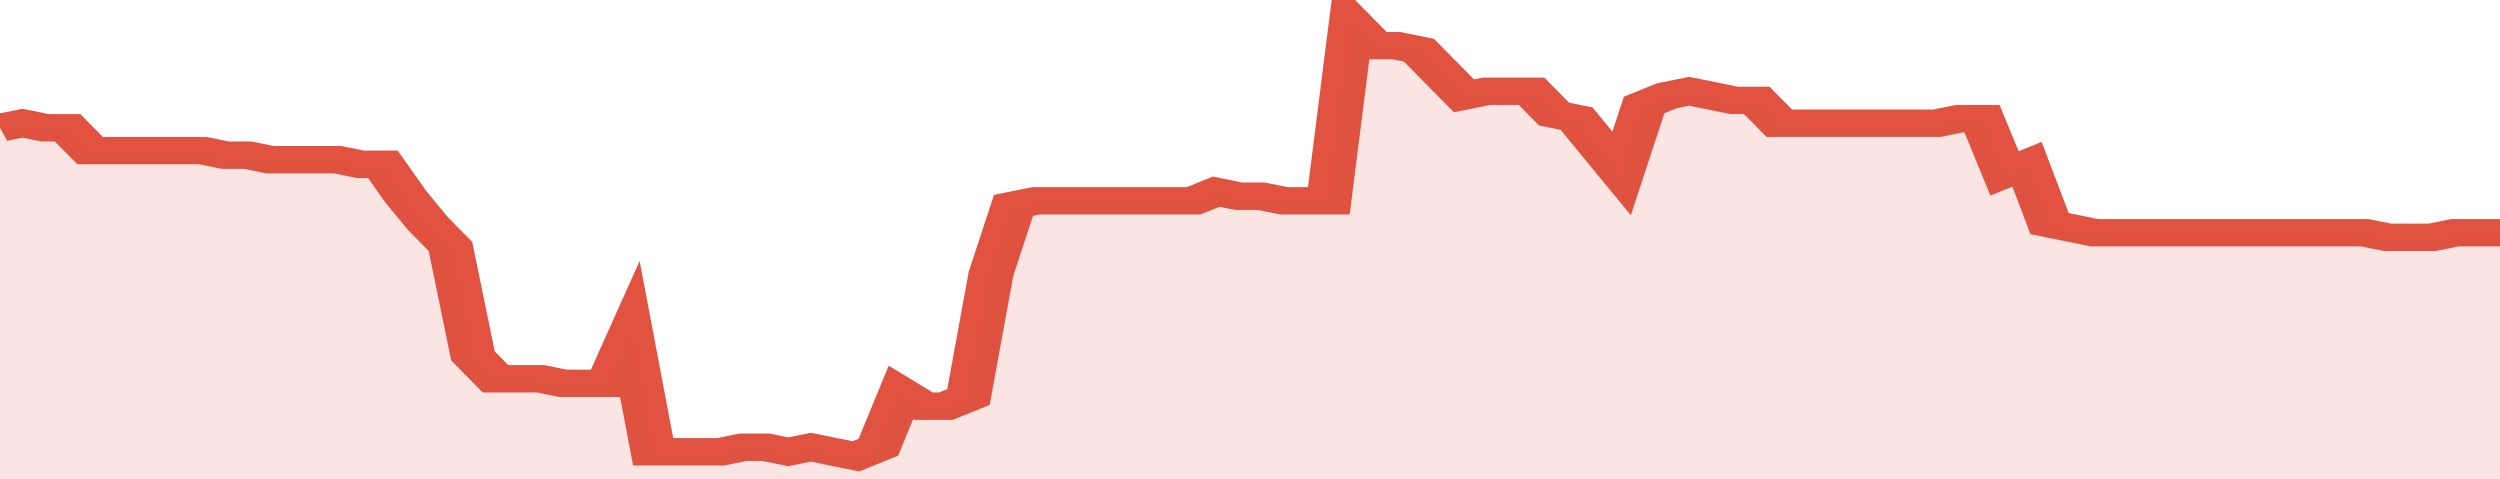
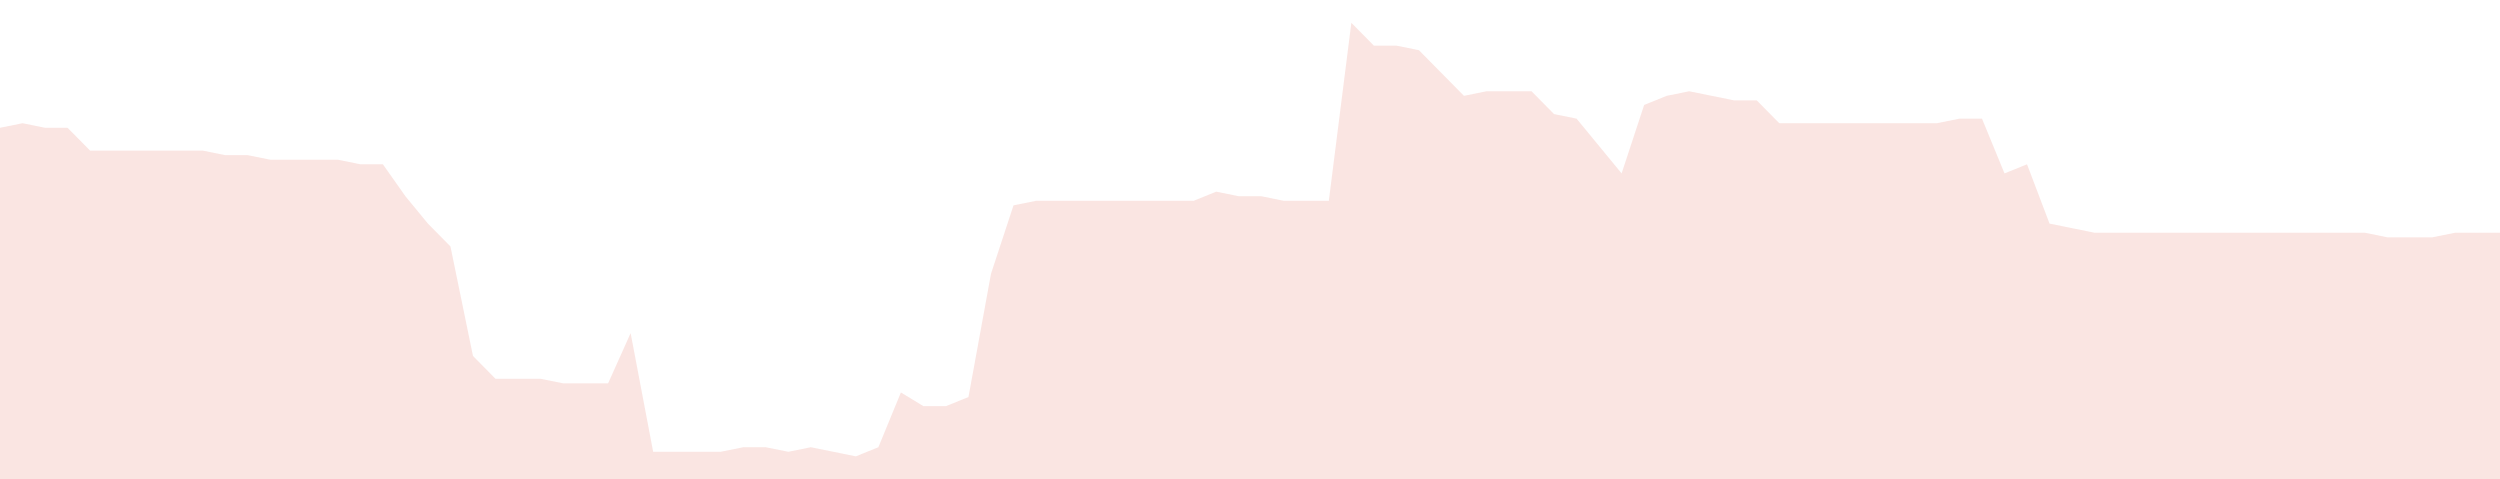
<svg xmlns="http://www.w3.org/2000/svg" viewBox="0 0 333 105" width="120" height="23" preserveAspectRatio="none">
-   <polyline fill="none" stroke="#E15241" stroke-width="6" points="0, 28 3, 27 6, 28 9, 28 12, 33 15, 33 18, 33 21, 33 24, 33 27, 33 30, 34 33, 34 36, 35 39, 35 42, 35 45, 35 48, 36 51, 36 54, 43 57, 49 60, 54 63, 78 66, 83 69, 83 72, 83 75, 84 78, 84 81, 84 84, 73 87, 99 90, 99 93, 99 96, 99 99, 98 102, 98 105, 99 108, 98 111, 99 114, 100 117, 98 120, 86 123, 89 126, 89 129, 87 132, 60 135, 45 138, 44 141, 44 144, 44 147, 44 150, 44 153, 44 156, 44 159, 44 162, 42 165, 43 168, 43 171, 44 174, 44 177, 44 180, 5 183, 10 186, 10 189, 11 192, 16 195, 21 198, 20 201, 20 204, 20 207, 25 210, 26 213, 32 216, 38 219, 23 222, 21 225, 20 228, 21 231, 22 234, 22 237, 27 240, 27 243, 27 246, 27 249, 27 252, 27 255, 27 258, 27 261, 26 264, 26 267, 38 270, 36 273, 49 276, 50 279, 51 282, 51 285, 51 288, 51 291, 51 294, 51 297, 51 300, 51 303, 51 306, 51 309, 51 312, 51 315, 51 318, 52 321, 52 324, 52 327, 51 330, 51 333, 51 333, 51 "> </polyline>
  <polygon fill="#E15241" opacity="0.15" points="0, 105 0, 28 3, 27 6, 28 9, 28 12, 33 15, 33 18, 33 21, 33 24, 33 27, 33 30, 34 33, 34 36, 35 39, 35 42, 35 45, 35 48, 36 51, 36 54, 43 57, 49 60, 54 63, 78 66, 83 69, 83 72, 83 75, 84 78, 84 81, 84 84, 73 87, 99 90, 99 93, 99 96, 99 99, 98 102, 98 105, 99 108, 98 111, 99 114, 100 117, 98 120, 86 123, 89 126, 89 129, 87 132, 60 135, 45 138, 44 141, 44 144, 44 147, 44 150, 44 153, 44 156, 44 159, 44 162, 42 165, 43 168, 43 171, 44 174, 44 177, 44 180, 5 183, 10 186, 10 189, 11 192, 16 195, 21 198, 20 201, 20 204, 20 207, 25 210, 26 213, 32 216, 38 219, 23 222, 21 225, 20 228, 21 231, 22 234, 22 237, 27 240, 27 243, 27 246, 27 249, 27 252, 27 255, 27 258, 27 261, 26 264, 26 267, 38 270, 36 273, 49 276, 50 279, 51 282, 51 285, 51 288, 51 291, 51 294, 51 297, 51 300, 51 303, 51 306, 51 309, 51 312, 51 315, 51 318, 52 321, 52 324, 52 327, 51 330, 51 333, 51 333, 105 " />
</svg>